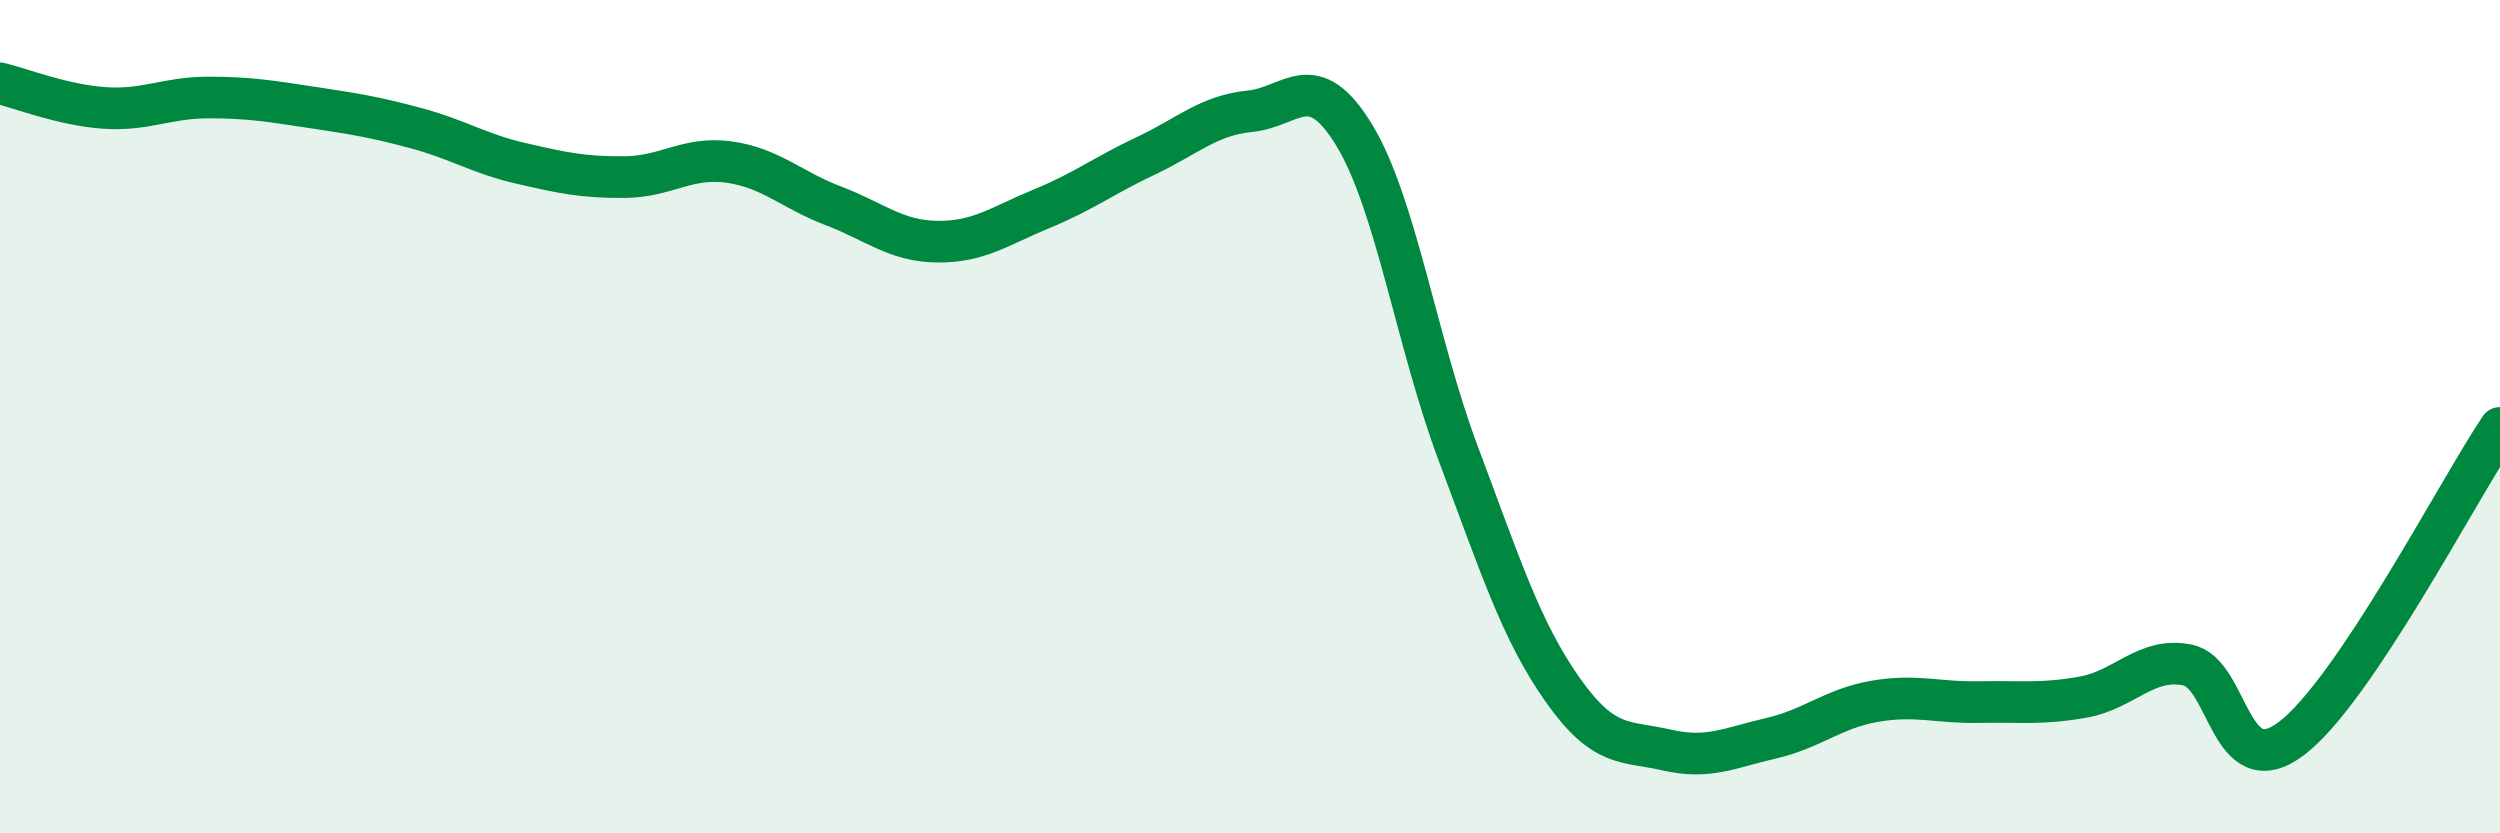
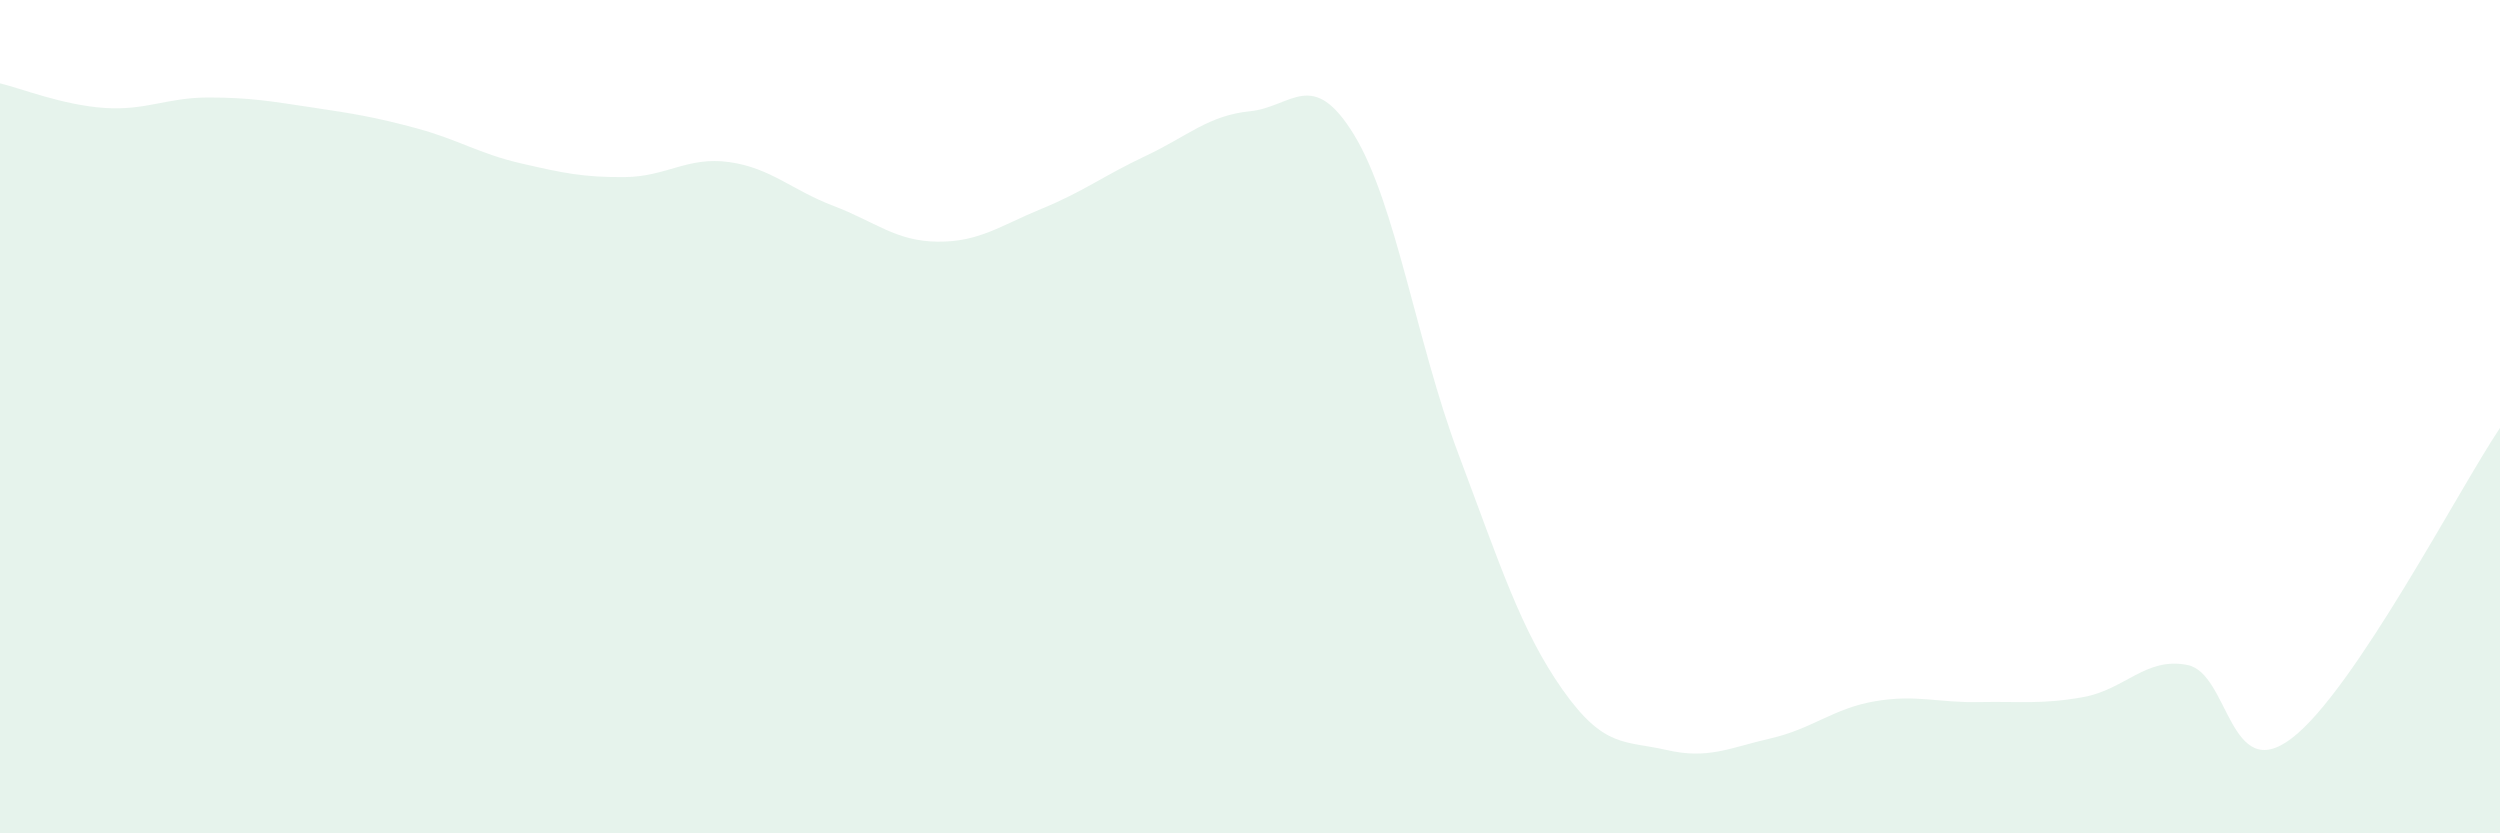
<svg xmlns="http://www.w3.org/2000/svg" width="60" height="20" viewBox="0 0 60 20">
  <path d="M 0,2 C 0.5,2.12 1.5,2.52 2.5,2.59 C 3.5,2.66 4,2.34 5,2.34 C 6,2.34 6.5,2.43 7.5,2.58 C 8.5,2.73 9,2.81 10,3.08 C 11,3.35 11.5,3.69 12.5,3.92 C 13.5,4.15 14,4.26 15,4.25 C 16,4.24 16.5,3.75 17.5,3.89 C 18.5,4.03 19,4.56 20,4.94 C 21,5.32 21.5,5.79 22.5,5.8 C 23.5,5.81 24,5.42 25,5.01 C 26,4.6 26.5,4.21 27.5,3.74 C 28.5,3.27 29,2.77 30,2.67 C 31,2.57 31.5,1.6 32.5,3.24 C 33.5,4.88 34,8.23 35,10.89 C 36,13.55 36.5,15.13 37.5,16.55 C 38.5,17.97 39,17.77 40,18 C 41,18.23 41.5,17.95 42.5,17.72 C 43.5,17.49 44,17 45,16.83 C 46,16.66 46.5,16.87 47.5,16.85 C 48.5,16.83 49,16.91 50,16.73 C 51,16.55 51.5,15.76 52.5,15.96 C 53.5,16.16 53.5,18.86 55,17.72 C 56.5,16.58 59,11.76 60,10.27L60 20L0 20Z" fill="#008740" opacity="0.1" stroke-linecap="round" stroke-linejoin="round" />
-   <path d="M 0,2 C 0.5,2.12 1.5,2.52 2.5,2.59 C 3.5,2.66 4,2.34 5,2.34 C 6,2.34 6.5,2.43 7.5,2.58 C 8.5,2.73 9,2.81 10,3.08 C 11,3.35 11.5,3.69 12.5,3.92 C 13.5,4.15 14,4.26 15,4.25 C 16,4.24 16.5,3.75 17.5,3.89 C 18.5,4.03 19,4.56 20,4.94 C 21,5.32 21.5,5.79 22.5,5.8 C 23.5,5.81 24,5.42 25,5.01 C 26,4.6 26.5,4.21 27.5,3.74 C 28.5,3.27 29,2.77 30,2.67 C 31,2.57 31.5,1.6 32.5,3.24 C 33.5,4.88 34,8.23 35,10.89 C 36,13.55 36.5,15.13 37.5,16.55 C 38.5,17.97 39,17.77 40,18 C 41,18.23 41.5,17.95 42.5,17.72 C 43.5,17.49 44,17 45,16.83 C 46,16.66 46.5,16.87 47.5,16.85 C 48.5,16.83 49,16.91 50,16.73 C 51,16.55 51.5,15.76 52.5,15.96 C 53.5,16.16 53.5,18.86 55,17.72 C 56.5,16.58 59,11.76 60,10.27" stroke="#008740" stroke-width="1" fill="none" stroke-linecap="round" stroke-linejoin="round" />
</svg>